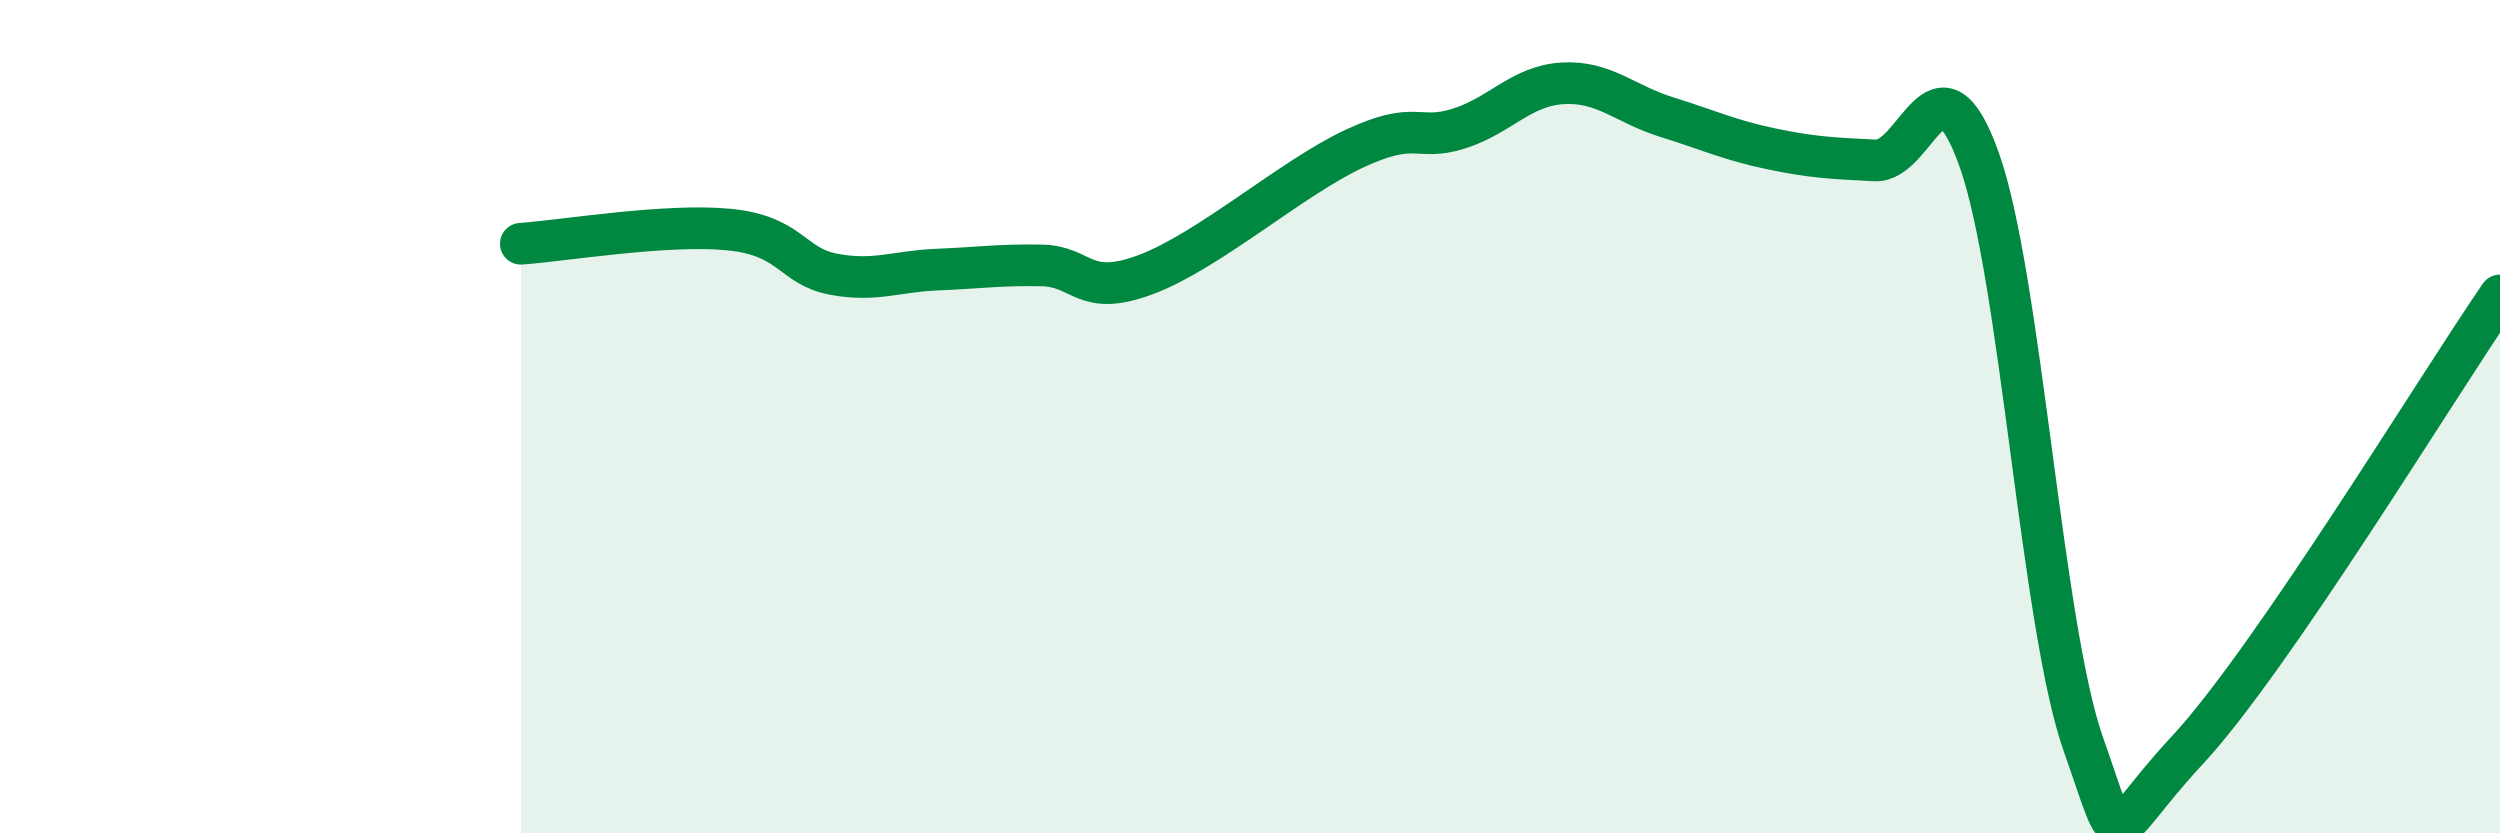
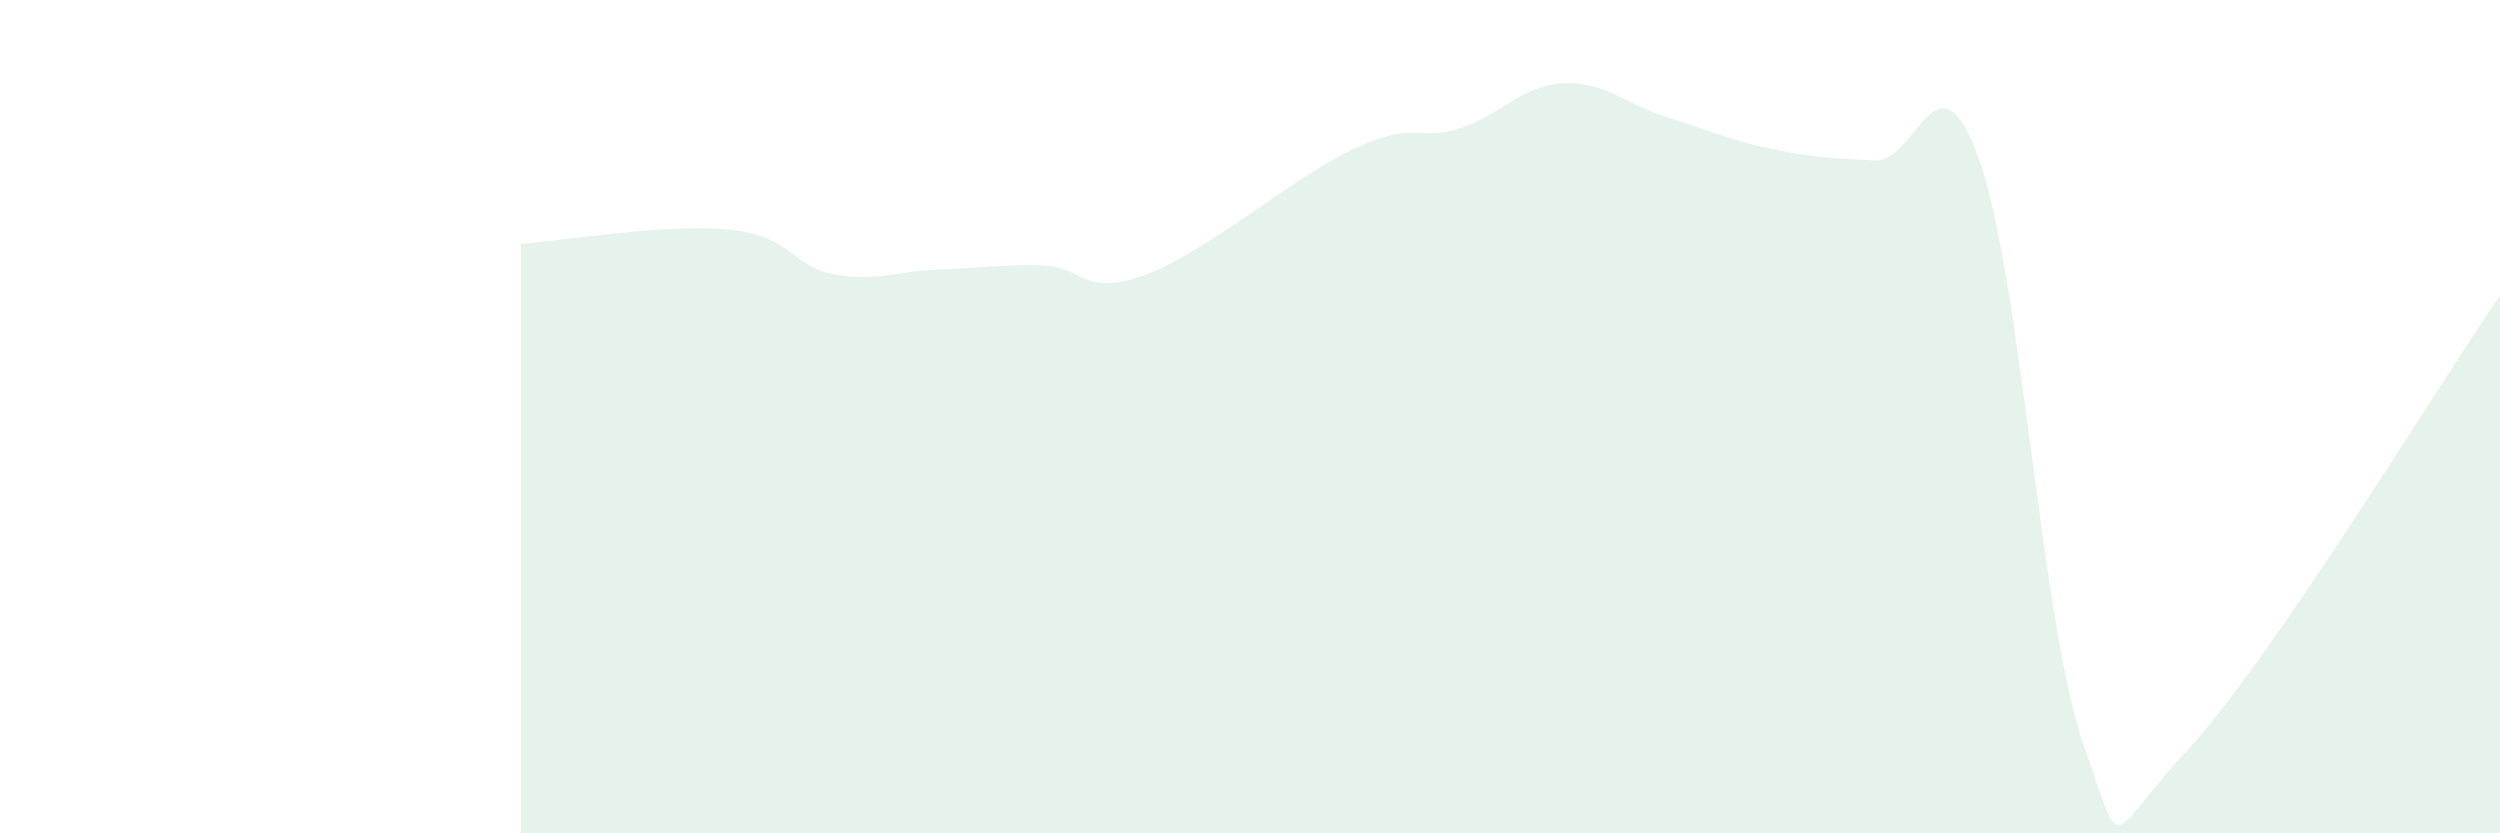
<svg xmlns="http://www.w3.org/2000/svg" width="60" height="20" viewBox="0 0 60 20">
  <path d="M 12.5,5.85 C 13.5,5.78 16,5.36 17.5,5.51 C 19,5.66 19,6.39 20,6.58 C 21,6.77 21.5,6.51 22.5,6.47 C 23.5,6.43 24,6.35 25,6.37 C 26,6.39 26,7.15 27.5,6.59 C 29,6.03 31,4.27 32.5,3.57 C 34,2.87 34,3.4 35,3.09 C 36,2.78 36.5,2.06 37.5,2 C 38.5,1.94 39,2.5 40,2.81 C 41,3.12 41.5,3.36 42.5,3.57 C 43.5,3.78 44,3.8 45,3.85 C 46,3.9 46.5,1.03 47.5,3.83 C 48.5,6.63 49,15.03 50,17.86 C 51,20.69 50.5,20.15 52.5,18 C 54.5,15.85 58.5,9.27 60,7.09L60 20L12.5 20Z" fill="#008740" opacity="0.1" stroke-linecap="round" stroke-linejoin="round" />
-   <path d="M 12.5,5.85 C 13.5,5.78 16,5.36 17.5,5.51 C 19,5.66 19,6.39 20,6.58 C 21,6.77 21.5,6.51 22.5,6.47 C 23.5,6.43 24,6.35 25,6.37 C 26,6.39 26,7.15 27.5,6.59 C 29,6.03 31,4.27 32.5,3.57 C 34,2.87 34,3.4 35,3.09 C 36,2.78 36.5,2.06 37.5,2 C 38.5,1.94 39,2.5 40,2.81 C 41,3.12 41.5,3.36 42.5,3.57 C 43.5,3.78 44,3.8 45,3.85 C 46,3.9 46.5,1.03 47.5,3.83 C 48.5,6.63 49,15.03 50,17.86 C 51,20.69 50.5,20.15 52.5,18 C 54.5,15.85 58.5,9.27 60,7.09" stroke="#008740" stroke-width="1" fill="none" stroke-linecap="round" stroke-linejoin="round" />
</svg>